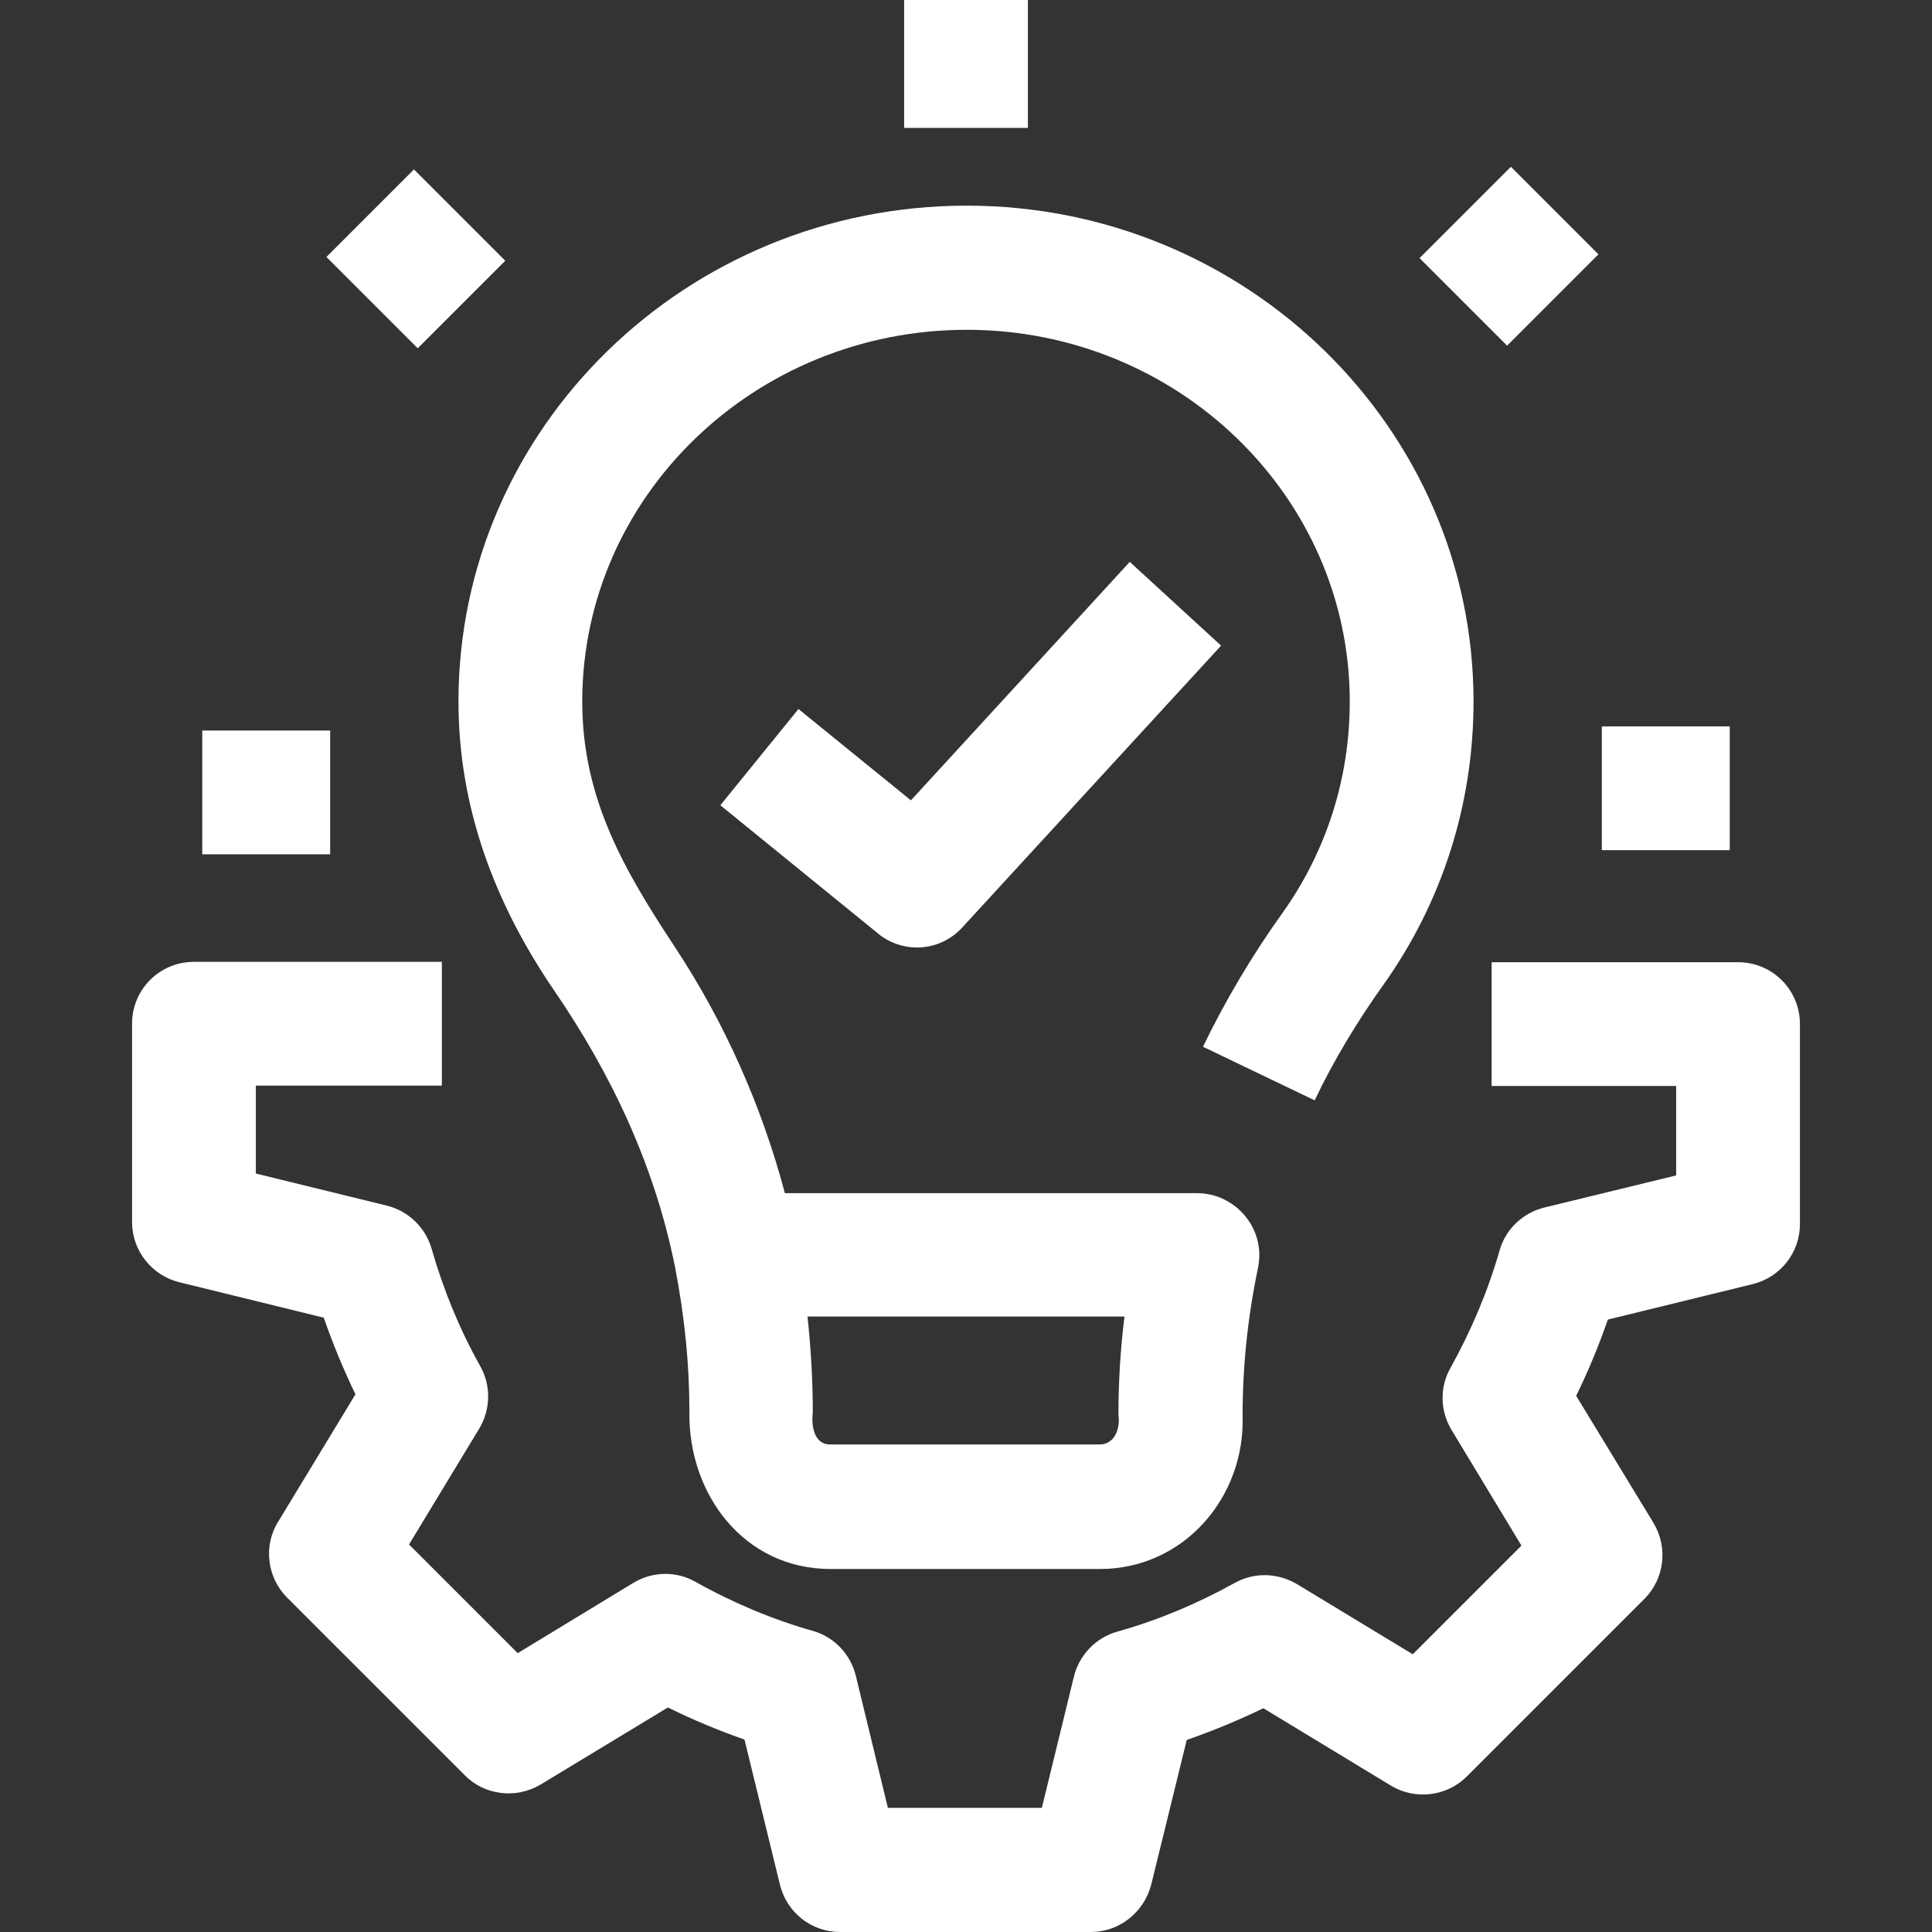
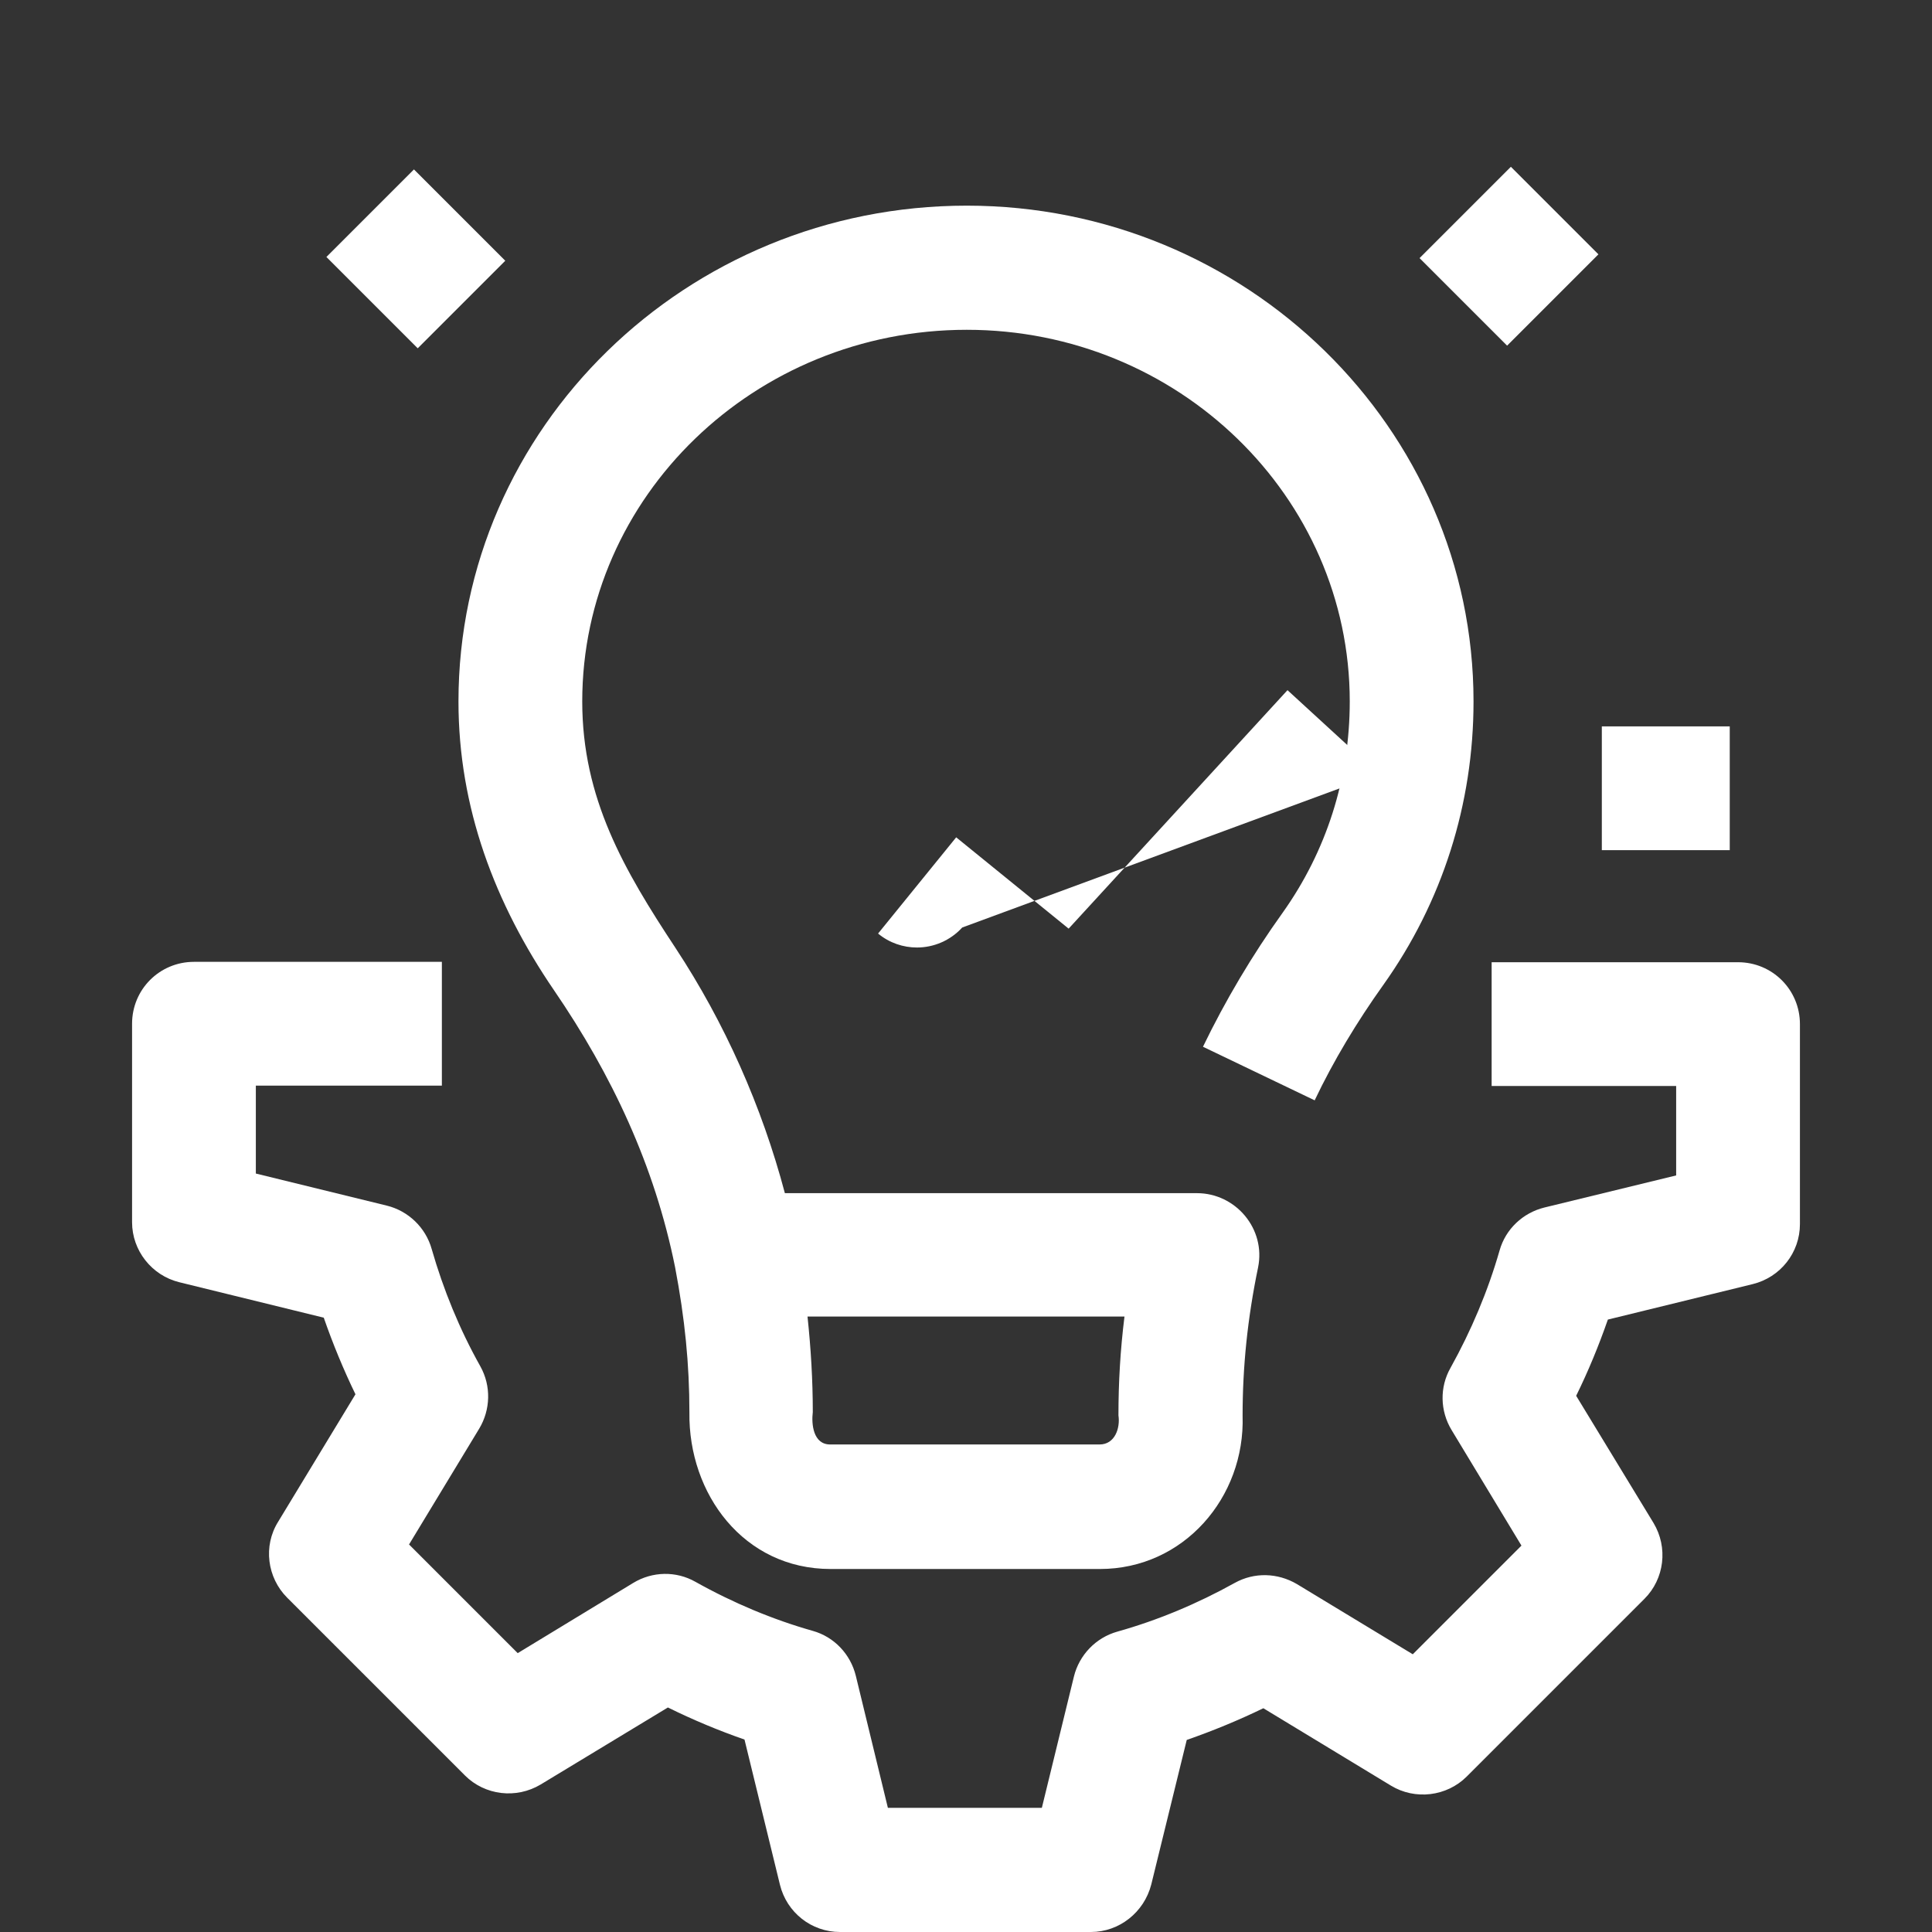
<svg xmlns="http://www.w3.org/2000/svg" version="1.1" id="Layer_1" x="0px" y="0px" viewBox="0 0 512 512" style="enable-background:new 0 0 512 512;" xml:space="preserve">
  <rect x="0" y="0" width="512" height="512" fill="#333333" stroke="none" />
  <style type="text/css">
	.st0{fill:#FFFFFF;}
</style>
  <g>
    <g>
      <g>
        <path class="st0" d="M289.1,512h-66.5c-7.6,0-14.1-5.2-15.9-12.5l-9.4-38.5c-6.9-2.4-13.6-5.2-20.3-8.5l-33.7,20.4     c-6.5,3.9-14.8,2.9-20.1-2.4l-47.1-47.1c-5.3-5.3-6.4-13.7-2.4-20.1l20.5-33.8c-3.2-6.6-6-13.4-8.4-20.3l-38.3-9.4     c-7.3-1.8-12.5-8.4-12.5-15.9v-52.6c0-9.1,7.3-16.4,16.4-16.4h65.7v32.8H67.8V311l34.7,8.5c5.7,1.4,10.3,5.8,11.9,11.5     c3.1,10.8,7.4,21.3,12.9,31.1c2.9,5.2,2.7,11.5-0.3,16.5l-18.6,30.7l28.8,28.8l30.6-18.6c5.1-3.1,11.4-3.2,16.5-0.3     c10,5.6,20.5,10,31.1,13c5.7,1.6,10,6.2,11.4,11.9l8.5,35h40.8l8.5-34.8c1.4-5.7,5.8-10.3,11.5-11.9c10.7-3,21.2-7.4,31.1-12.9     c5.2-2.9,11.4-2.7,16.5,0.3l30.7,18.6l28.8-28.8L384.7,379c-3.1-5.1-3.2-11.4-0.3-16.5c5.5-9.9,9.9-20.3,13-31.1     c1.6-5.7,6.2-10,11.9-11.4l34.9-8.5v-23.7h-48.9v-32.8h65.3c9.1,0,16.4,7.3,16.4,16.4v53c0,7.6-5.2,14.1-12.5,15.9l-38.4,9.4     c-2.4,6.9-5.2,13.7-8.4,20.2l20.5,33.7c3.9,6.5,2.9,14.8-2.4,20.1l-47.1,47.1c-5.3,5.3-13.7,6.3-20.1,2.4l-33.8-20.5     c-6.6,3.2-13.4,6-20.3,8.4l-9.4,38.3C303.2,506.8,296.6,512,289.1,512L289.1,512z" />
      </g>
      <g id="XMLID_6159_">
-         <path class="st0" d="M243,251.1c-3.6,0-7.3-1.2-10.3-3.7l-41.8-34l20.7-25.5l29.8,24.2l58-63.2l24.2,22.2L255,245.8     C251.8,249.3,247.4,251.1,243,251.1L243,251.1z" />
+         <path class="st0" d="M243,251.1c-3.6,0-7.3-1.2-10.3-3.7l20.7-25.5l29.8,24.2l58-63.2l24.2,22.2L255,245.8     C251.8,249.3,247.4,251.1,243,251.1L243,251.1z" />
      </g>
      <path class="st0" d="M256.2,54.5c-74.3,0-134.7,58.9-134.7,131.4c0,28.1,9.6,53.5,25.3,76.5c15.4,22.5,26.7,46.6,32.1,73.4    c2.6,13.6,3.8,25.8,3.8,38.5c-0.3,21.6,14.4,41.5,37.4,41.5h71.4c22.2,0,38.5-19,37.8-40.6c0-13,1.3-25.8,4.1-39.3    c2.1-10.2-5.9-19.7-16.2-19.7H208c-6.1-23-15.9-45.1-29-65c-13.6-20.6-24.7-39.6-24.7-65.3c0-54.3,45.7-98.5,101.9-98.5    c56,0,101.5,44.2,101.5,98.5c0,20.4-6.2,39.7-17.8,56c-8.1,11.3-15.2,23.3-21.1,35.5l29.6,14.2c5-10.5,11.2-20.8,18.2-30.6    c15.6-21.9,23.9-47.9,23.9-75.1C390.5,113.4,330.2,54.5,256.2,54.5z M298,348.9c-1.1,8.8-1.6,17.4-1.6,26.2c0.5,3.3-0.9,7.7-5,7.7    h-71.4c-4.5,0-5-5.4-4.6-8.6c0-8.4-0.5-16.8-1.4-25.3L298,348.9z" />
    </g>
    <g>
      <g>
-         <path class="st0" d="M239.6,0h32.8v33.9h-32.8V0z" />
-       </g>
+         </g>
      <g>
        <path class="st0" d="M86.5,68.1l23.2-23.2l24.2,24.2l-23.2,23.2L86.5,68.1z" />
      </g>
      <g>
-         <path class="st0" d="M53.6,193.6h33.9v32.8H53.6V193.6z" />
-       </g>
+         </g>
      <g>
        <path class="st0" d="M424.5,192.5h33.9v32.8h-33.9V192.5z" />
      </g>
      <g>
        <path class="st0" d="M376.2,68.4l24.2-24.2l23.2,23.2l-24.2,24.2L376.2,68.4z" />
      </g>
    </g>
  </g>
</svg>